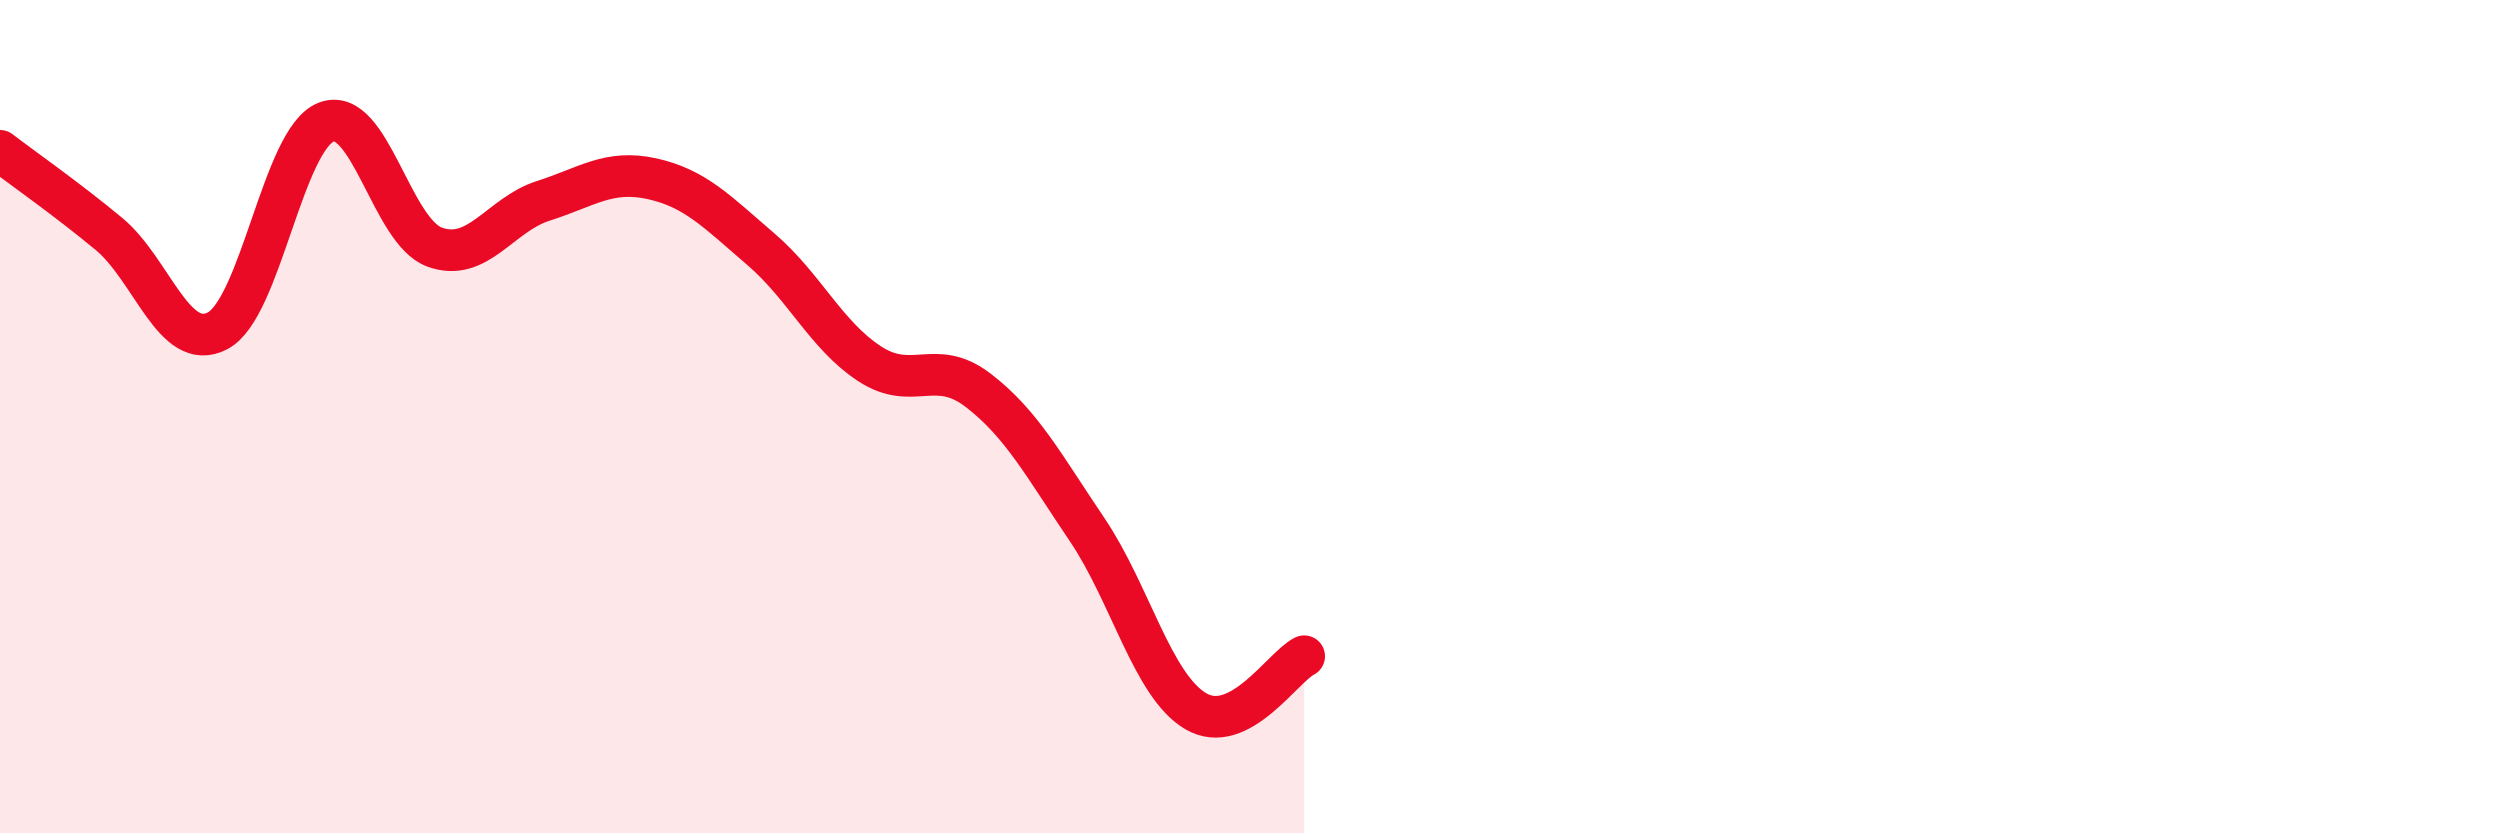
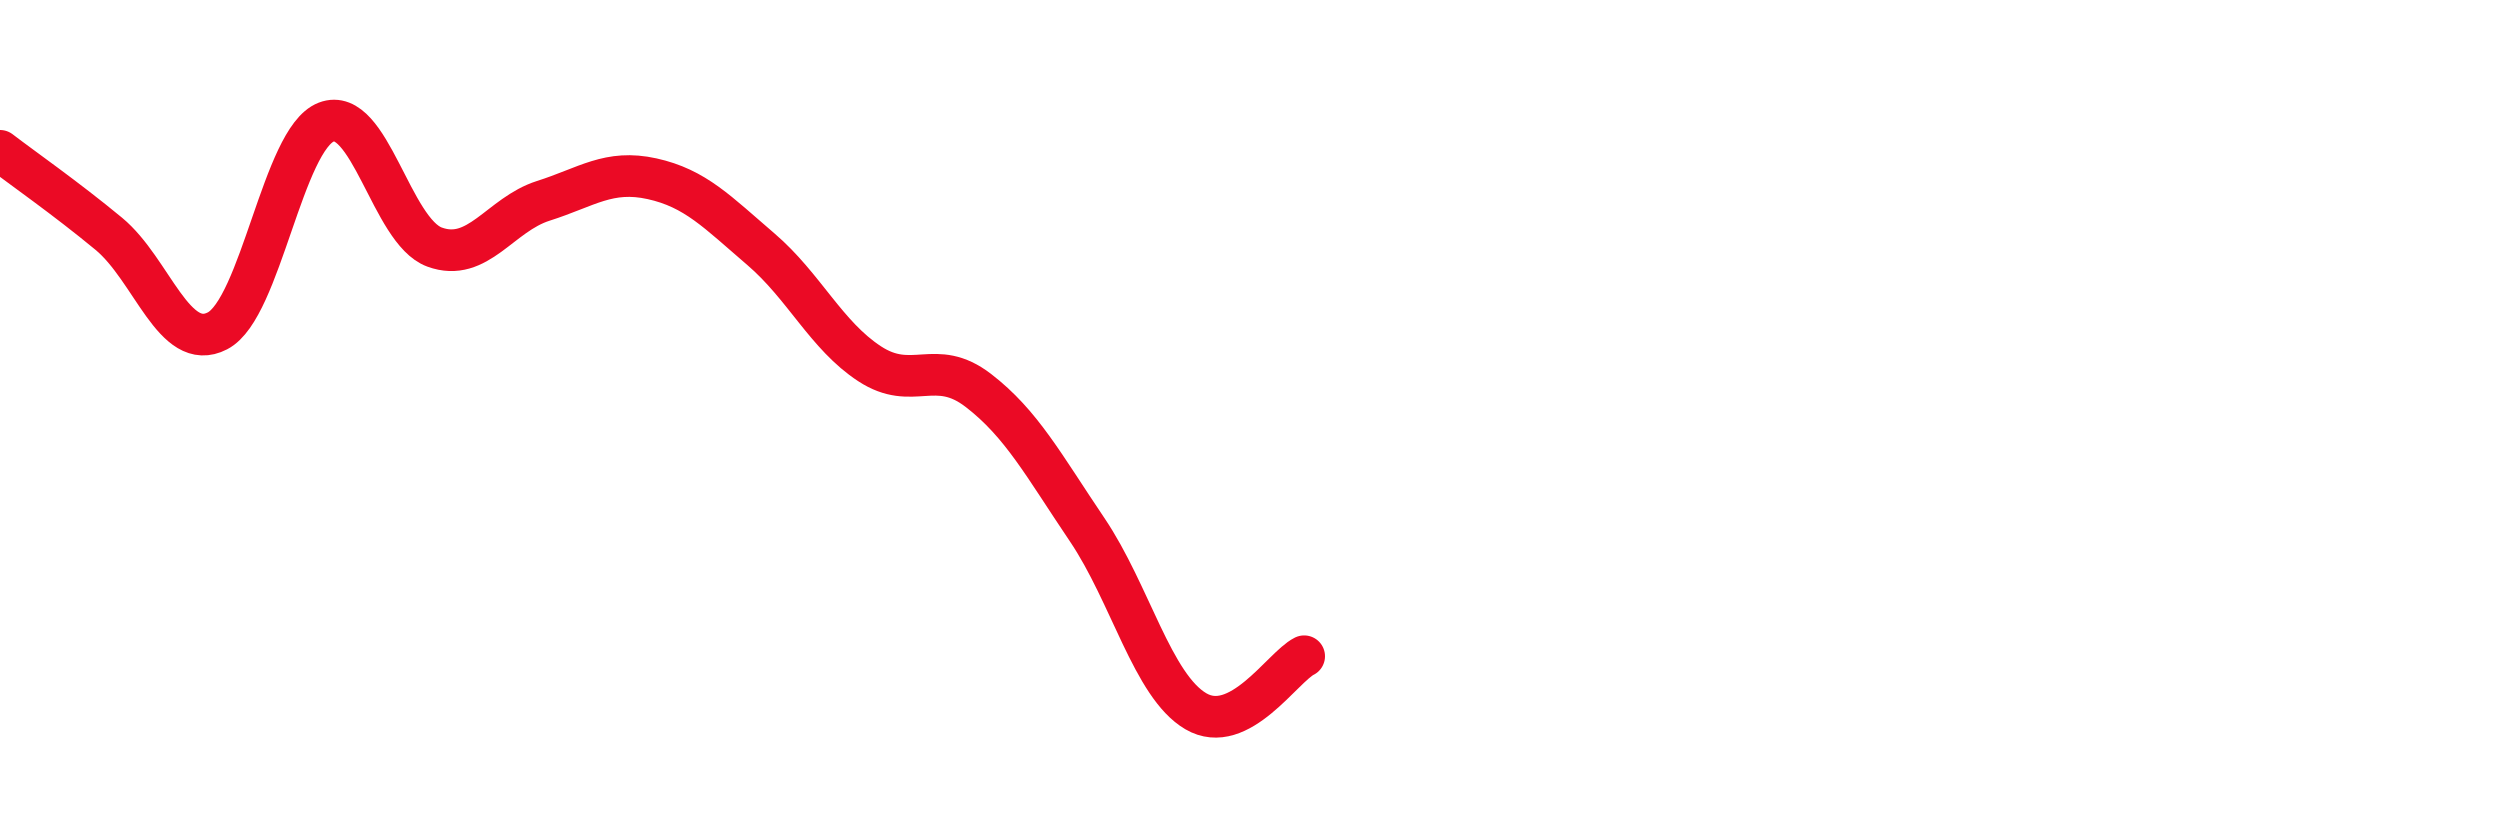
<svg xmlns="http://www.w3.org/2000/svg" width="60" height="20" viewBox="0 0 60 20">
-   <path d="M 0,3.62 C 0.52,4.02 1.57,4.75 2.61,5.61 C 3.65,6.47 4.18,8.48 5.22,7.94 C 6.26,7.4 6.79,3.33 7.83,2.93 C 8.87,2.53 9.39,5.55 10.43,5.93 C 11.47,6.31 12,5.15 13.04,4.82 C 14.08,4.49 14.61,4.06 15.65,4.29 C 16.69,4.52 17.22,5.09 18.26,5.98 C 19.3,6.87 19.83,8.05 20.87,8.73 C 21.91,9.41 22.44,8.57 23.48,9.37 C 24.52,10.17 25.05,11.17 26.09,12.71 C 27.13,14.25 27.66,16.46 28.7,17.07 C 29.74,17.68 30.78,16.01 31.3,15.75L31.3 20L0 20Z" fill="#EB0A25" opacity="0.1" stroke-linecap="round" stroke-linejoin="round" />
  <path d="M 0,3.62 C 0.52,4.02 1.57,4.75 2.61,5.61 C 3.65,6.47 4.18,8.48 5.22,7.94 C 6.26,7.4 6.79,3.33 7.83,2.93 C 8.87,2.53 9.39,5.55 10.43,5.93 C 11.47,6.31 12,5.15 13.04,4.82 C 14.08,4.49 14.61,4.06 15.65,4.29 C 16.69,4.52 17.22,5.09 18.26,5.98 C 19.3,6.87 19.83,8.05 20.87,8.73 C 21.91,9.41 22.44,8.57 23.48,9.37 C 24.52,10.17 25.05,11.17 26.09,12.71 C 27.13,14.25 27.66,16.46 28.7,17.07 C 29.74,17.68 30.78,16.01 31.3,15.75" stroke="#EB0A25" stroke-width="1" fill="none" stroke-linecap="round" stroke-linejoin="round" />
</svg>